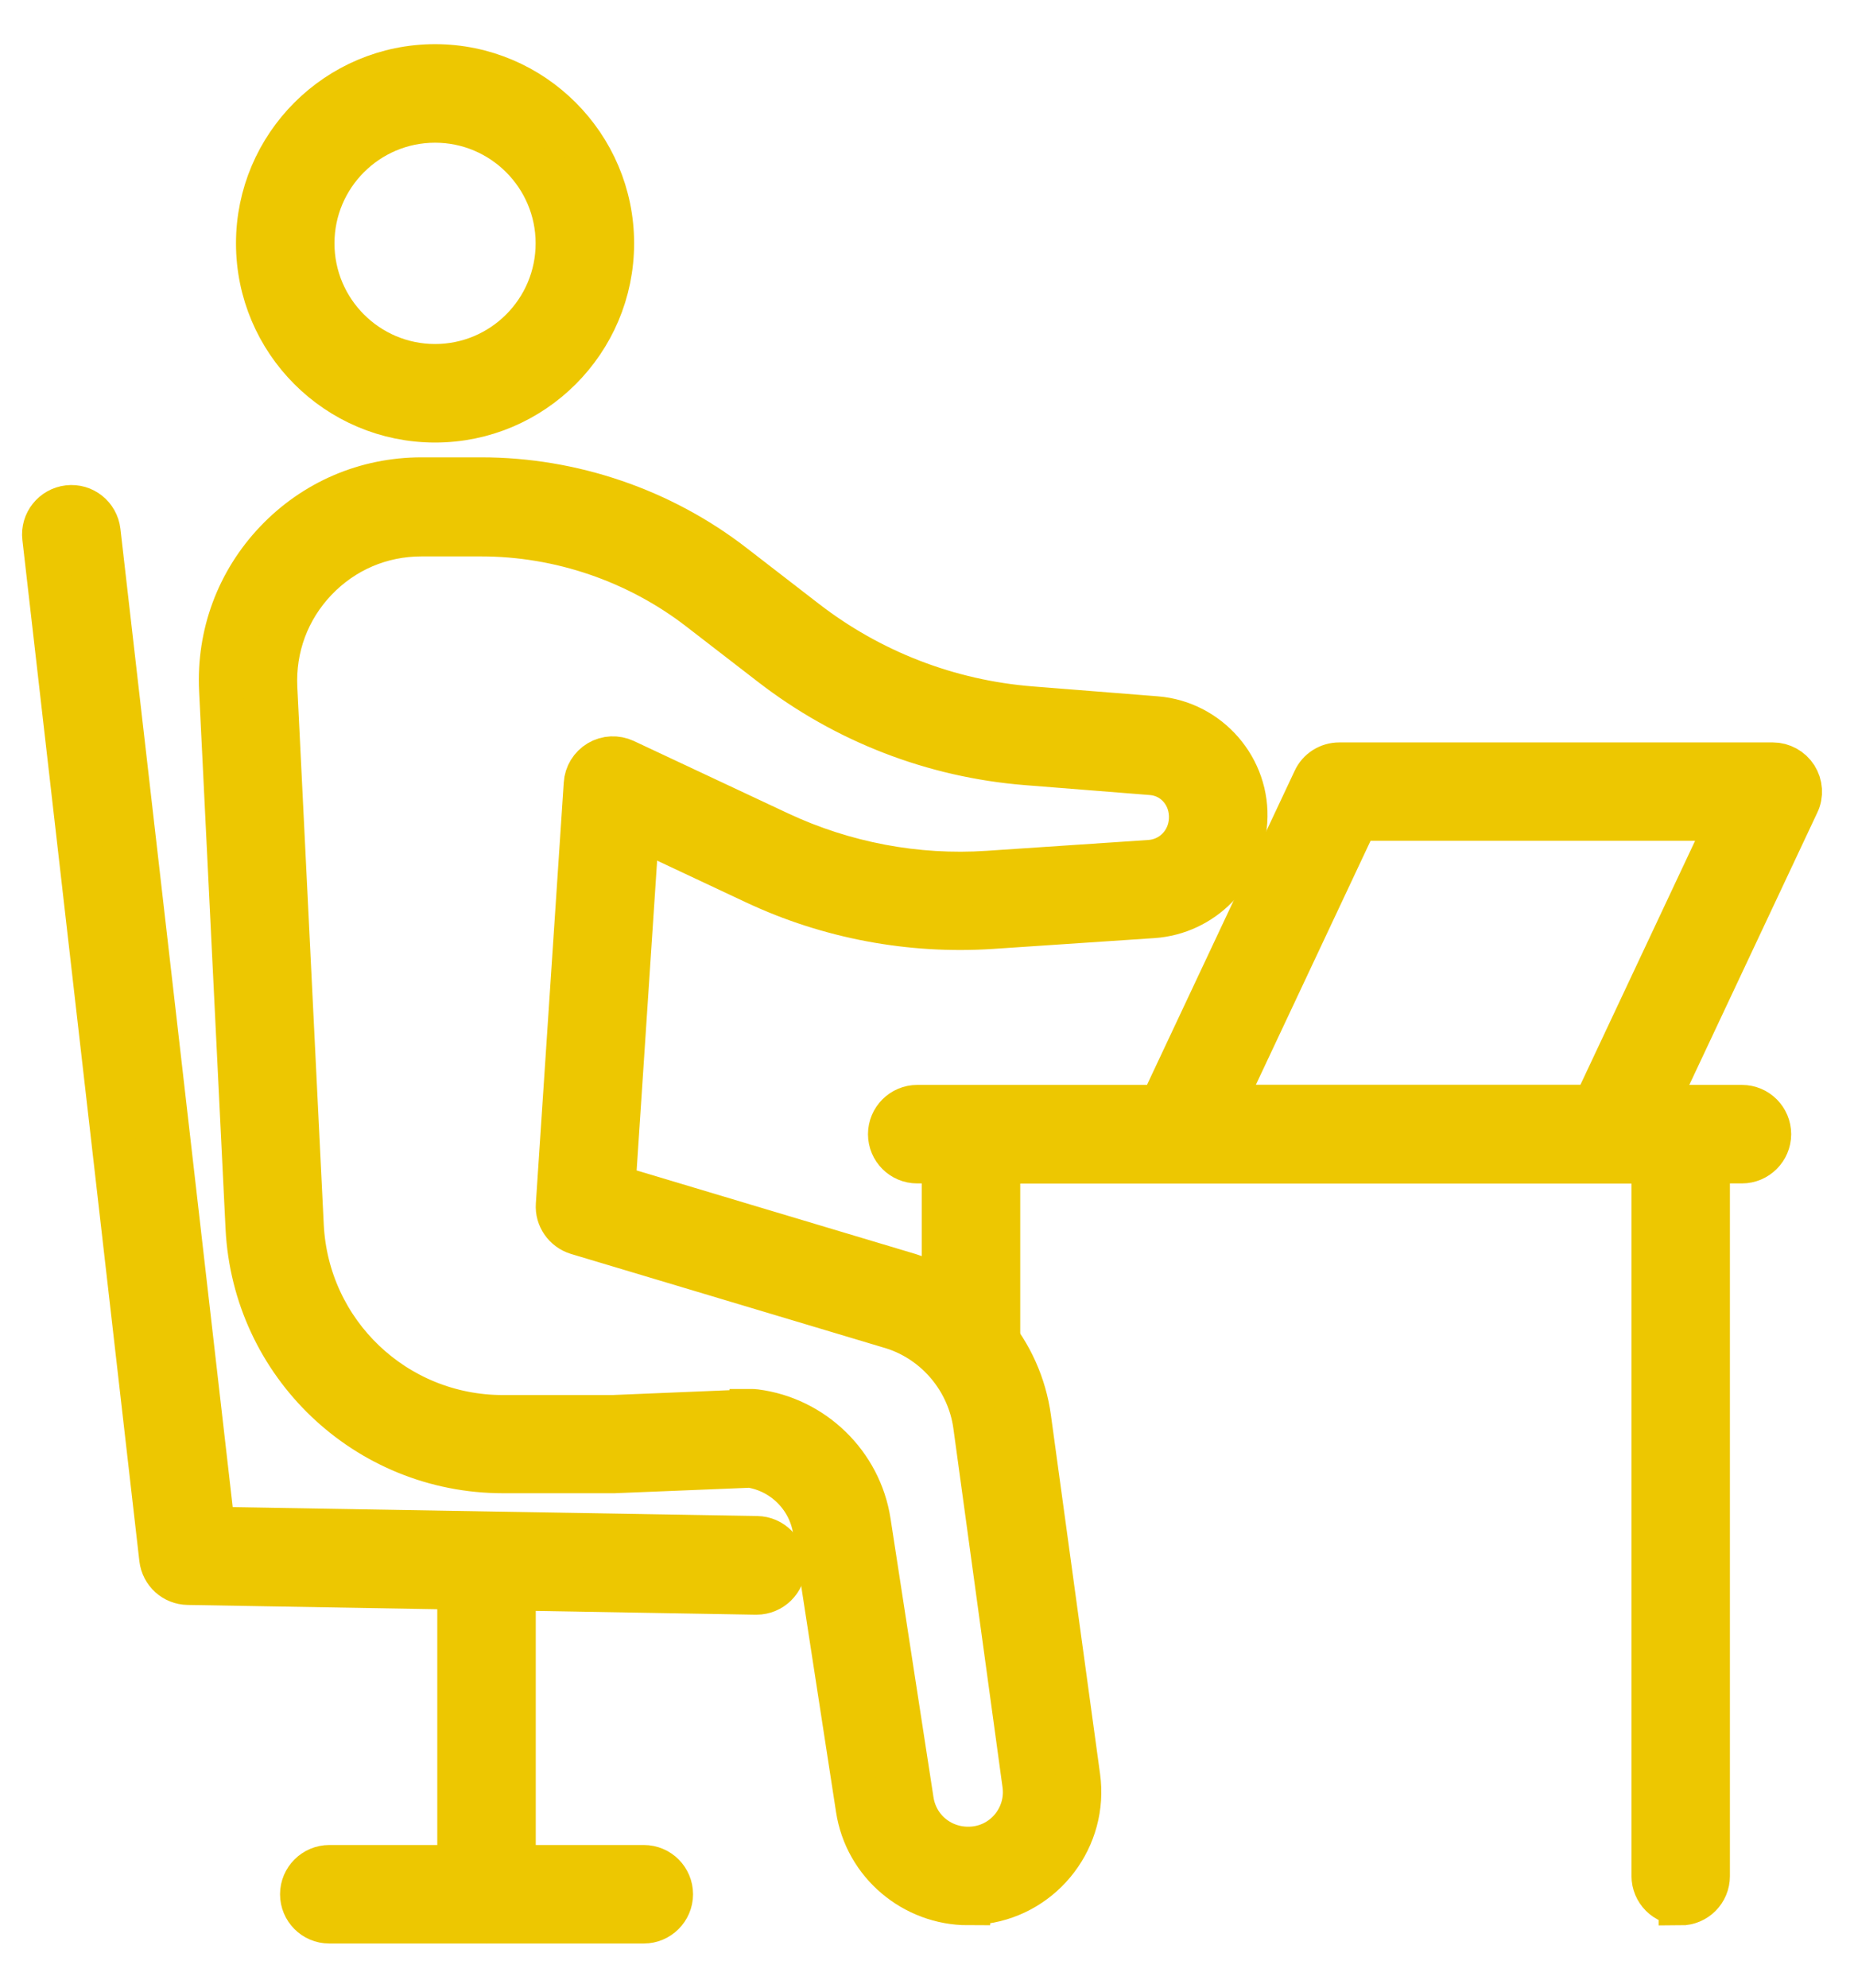
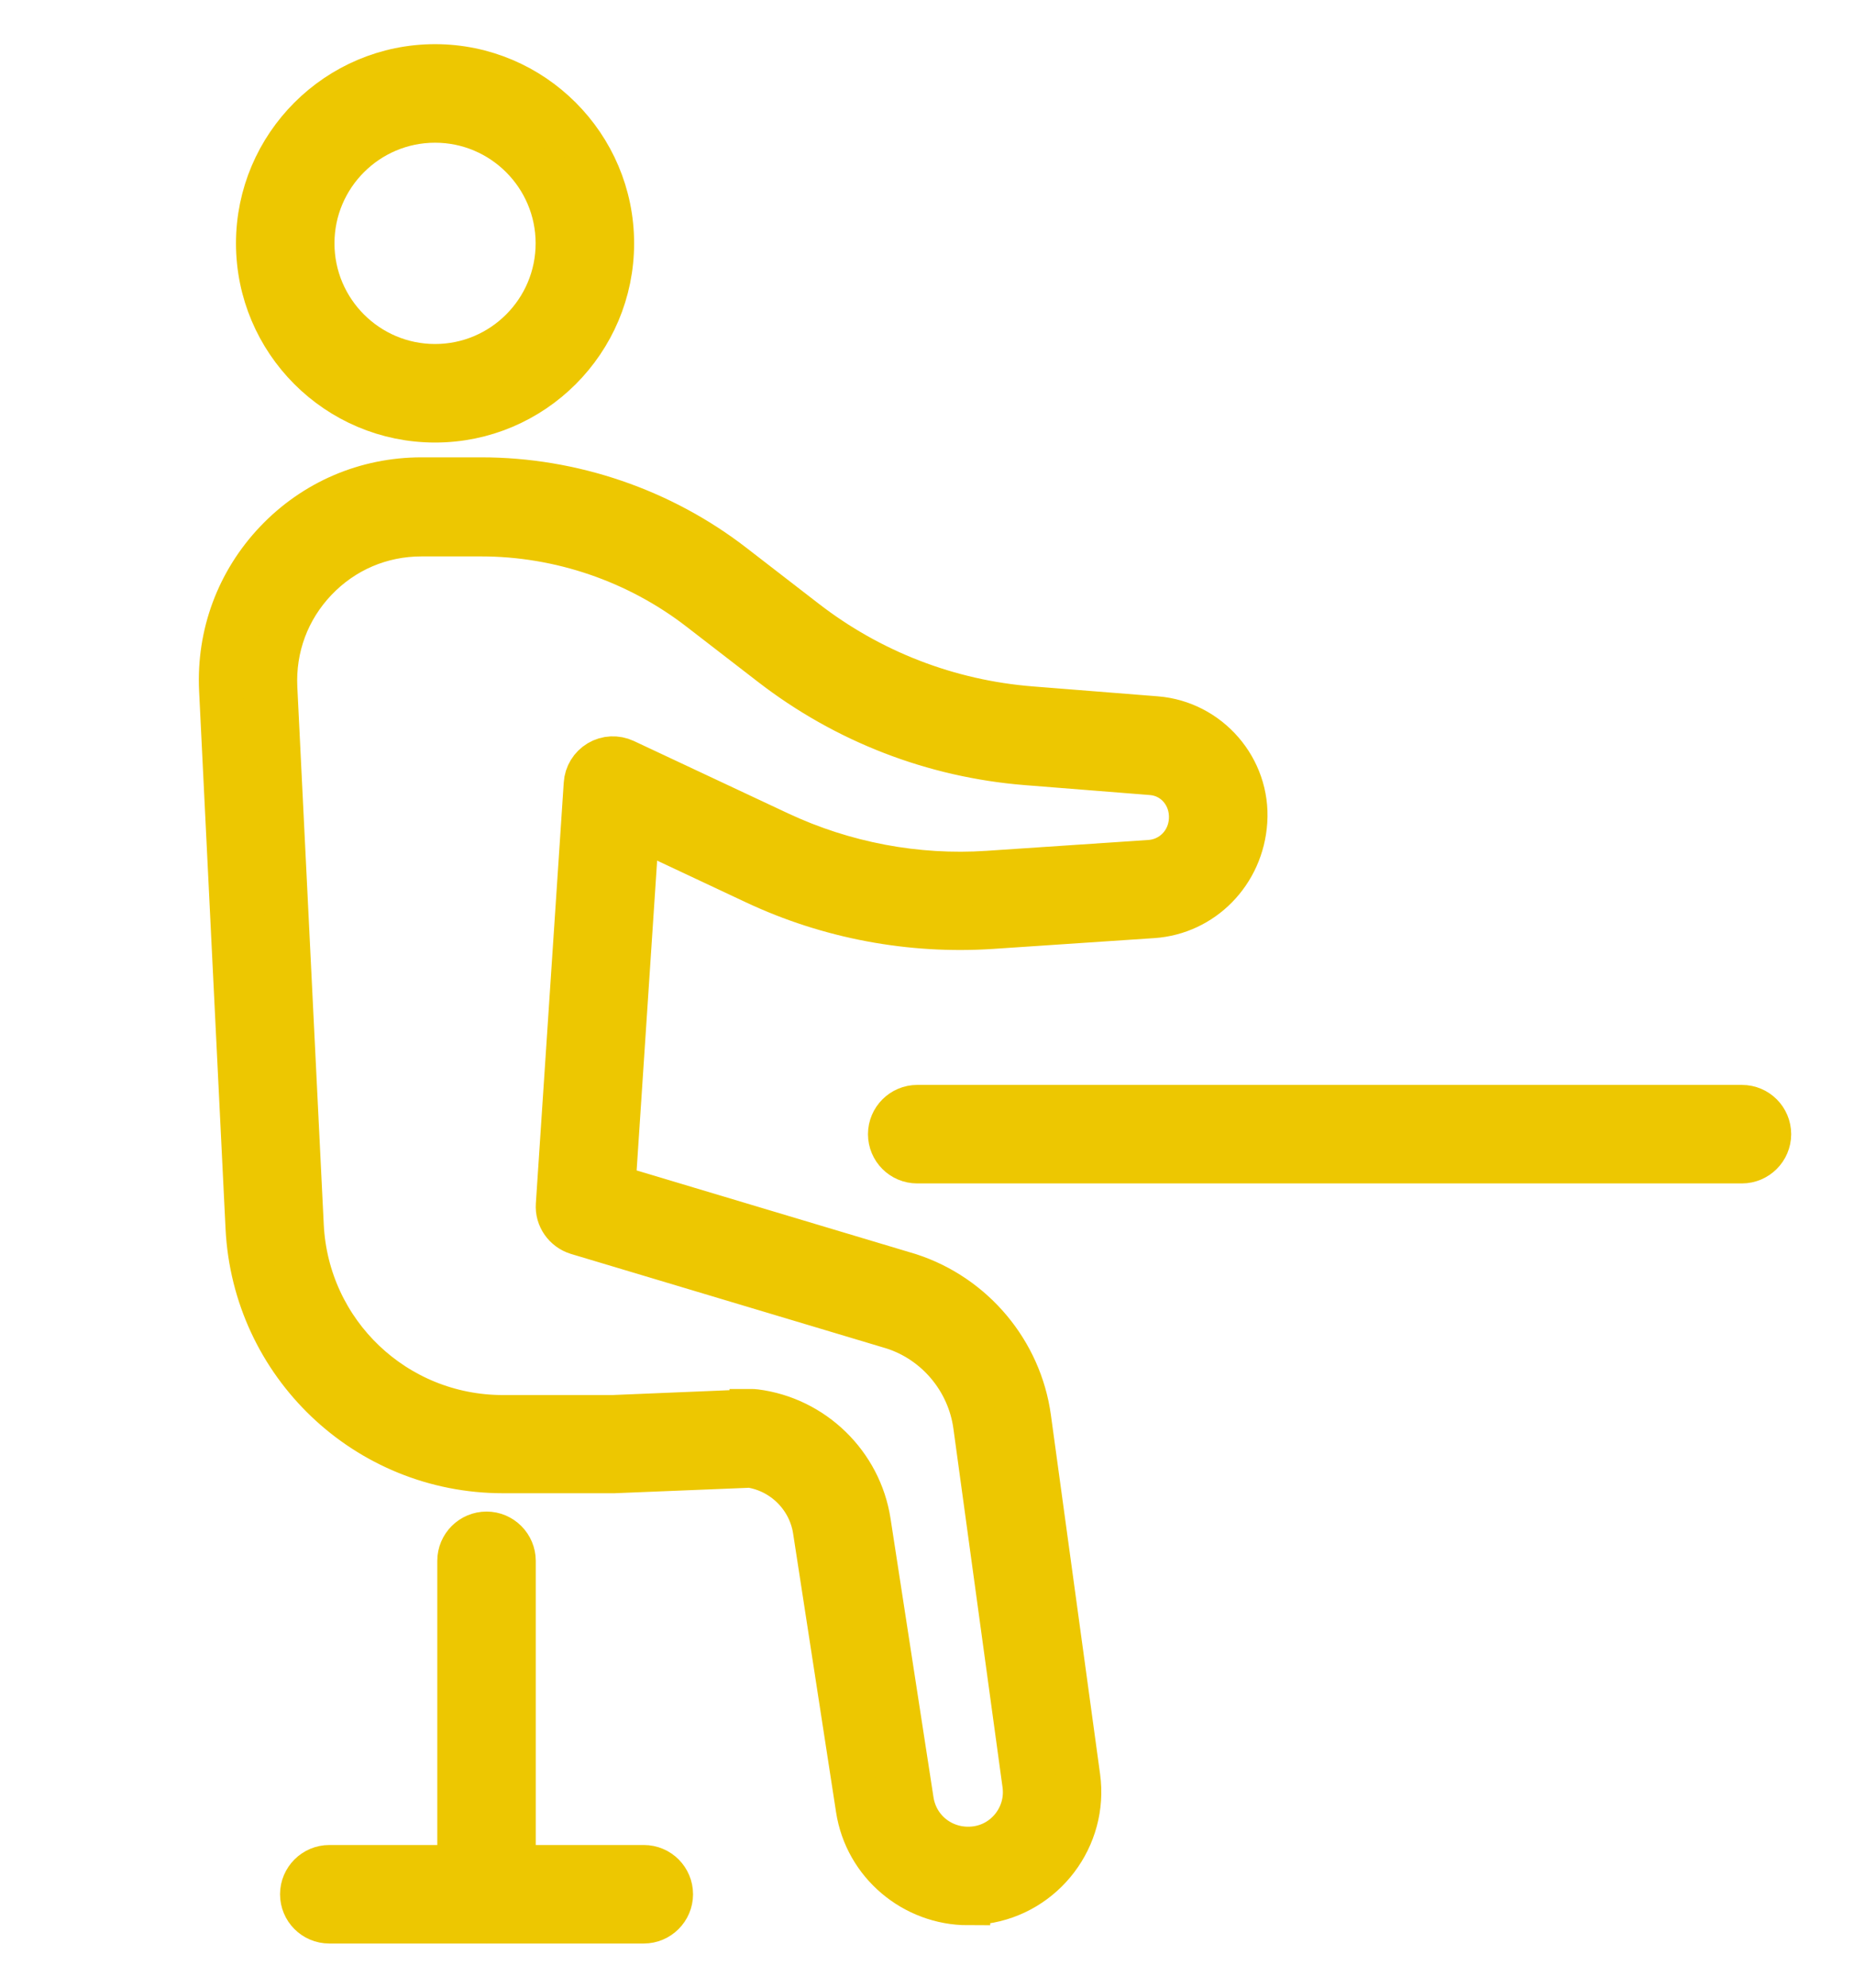
<svg xmlns="http://www.w3.org/2000/svg" width="42" height="45" viewBox="0 0 42 45" fill="none">
  <path d="M9.856 9.519C7.644 9.519 5.846 7.721 5.846 5.509C5.846 3.298 7.648 1.5 9.856 1.5C12.063 1.5 13.865 3.298 13.865 5.509C13.865 7.721 12.067 9.519 9.856 9.519ZM9.856 2.731C8.323 2.731 7.077 3.977 7.077 5.509C7.077 7.042 8.323 8.288 9.856 8.288C11.388 8.288 12.634 7.042 12.634 5.509C12.634 3.977 11.388 2.731 9.856 2.731Z" fill="#EDC701" stroke="#EDC701" />
  <path d="M21.932 43.086C20.705 43.086 19.623 42.189 19.434 40.95L18.461 34.641C18.345 33.889 17.745 33.294 16.997 33.181L13.909 33.306H11.396C8.303 33.306 5.762 30.885 5.609 27.796L5.01 15.623C4.949 14.369 5.392 13.174 6.256 12.265C7.121 11.357 8.291 10.854 9.55 10.854H10.905C12.96 10.854 14.987 11.546 16.611 12.804L18.236 14.059C19.716 15.205 21.485 15.889 23.351 16.038L26.191 16.263C27.381 16.359 28.29 17.405 28.209 18.599C28.133 19.761 27.236 20.662 26.122 20.739L22.463 20.984C20.629 21.105 18.779 20.759 17.118 19.979L14.436 18.72L13.897 26.863L20.601 28.87C22.049 29.34 23.106 30.607 23.311 32.099L24.425 40.227C24.614 41.594 23.653 42.865 22.286 43.058C22.169 43.074 22.049 43.082 21.932 43.082V43.086ZM17.026 31.946C17.05 31.946 17.078 31.946 17.102 31.95C18.417 32.115 19.479 33.145 19.68 34.456L20.653 40.765C20.762 41.469 21.405 41.94 22.117 41.843C22.812 41.747 23.303 41.099 23.207 40.4L22.093 32.272C21.952 31.243 21.224 30.37 20.235 30.052L13.077 27.909C12.803 27.824 12.618 27.563 12.638 27.277L13.27 17.747C13.282 17.546 13.394 17.361 13.571 17.256C13.748 17.151 13.961 17.143 14.146 17.228L17.645 18.869C19.121 19.56 20.758 19.87 22.382 19.761L26.042 19.516C26.552 19.484 26.947 19.082 26.979 18.567C27.015 18.004 26.617 17.541 26.09 17.501L23.251 17.276C21.148 17.107 19.153 16.335 17.48 15.044L15.855 13.79C14.444 12.7 12.687 12.097 10.901 12.097H9.546C8.629 12.097 7.776 12.463 7.145 13.126C6.514 13.79 6.192 14.658 6.236 15.575L6.835 27.748C6.956 30.181 8.955 32.083 11.392 32.083H13.881L17.002 31.954C17.002 31.954 17.018 31.954 17.026 31.954V31.946Z" fill="#EDC701" stroke="#EDC701" />
-   <path d="M17.13 36.056C17.13 36.056 17.122 36.056 17.118 36.056L4.258 35.835C3.948 35.831 3.691 35.598 3.654 35.288L1.004 12.169C0.964 11.831 1.209 11.525 1.547 11.485C1.889 11.445 2.191 11.69 2.231 12.028L4.825 34.613L17.146 34.822C17.488 34.826 17.758 35.107 17.754 35.449C17.75 35.787 17.472 36.056 17.138 36.056H17.13Z" fill="#EDC701" stroke="#EDC701" />
  <path d="M11.022 43.5C10.68 43.5 10.406 43.222 10.406 42.885V35.337C10.406 34.995 10.684 34.721 11.022 34.721C11.36 34.721 11.637 34.999 11.637 35.337V42.885C11.637 43.227 11.36 43.5 11.022 43.5Z" fill="#EDC701" stroke="#EDC701" />
  <path d="M14.585 43.5H7.459C7.117 43.5 6.844 43.223 6.844 42.885C6.844 42.547 7.121 42.27 7.459 42.27H14.585C14.927 42.27 15.2 42.547 15.2 42.885C15.2 43.223 14.922 43.5 14.585 43.5Z" fill="#EDC701" stroke="#EDC701" />
-   <path d="M21.996 30.877C21.654 30.877 21.381 30.599 21.381 30.261V25.677C21.381 25.335 21.659 25.062 21.996 25.062C22.334 25.062 22.612 25.339 22.612 25.677V30.261C22.612 30.603 22.334 30.877 21.996 30.877Z" fill="#EDC701" stroke="#EDC701" />
-   <path d="M38.074 43.086C37.732 43.086 37.459 42.808 37.459 42.471V26.296H22C21.659 26.296 21.385 26.019 21.385 25.681C21.385 25.343 21.663 25.066 22 25.066H38.074C38.416 25.066 38.689 25.343 38.689 25.681V42.474C38.689 42.816 38.412 43.09 38.074 43.09V43.086Z" fill="#EDC701" stroke="#EDC701" />
  <path d="M39.462 26.292H20.778C20.436 26.292 20.163 26.015 20.163 25.677C20.163 25.339 20.44 25.062 20.778 25.062H39.462C39.803 25.062 40.077 25.339 40.077 25.677C40.077 26.015 39.799 26.292 39.462 26.292Z" fill="#EDC701" stroke="#EDC701" />
-   <path d="M36.51 26.292H26.689C26.48 26.292 26.283 26.184 26.171 26.007C26.058 25.83 26.042 25.605 26.134 25.416L29.782 17.662C29.882 17.445 30.099 17.308 30.341 17.308H40.161C40.37 17.308 40.567 17.417 40.68 17.594C40.792 17.771 40.809 17.996 40.716 18.185L37.069 25.938C36.968 26.155 36.751 26.292 36.51 26.292ZM27.663 25.058H36.12L39.188 18.535H30.731L27.663 25.058Z" fill="#EDC701" stroke="#EDC701" />
</svg>